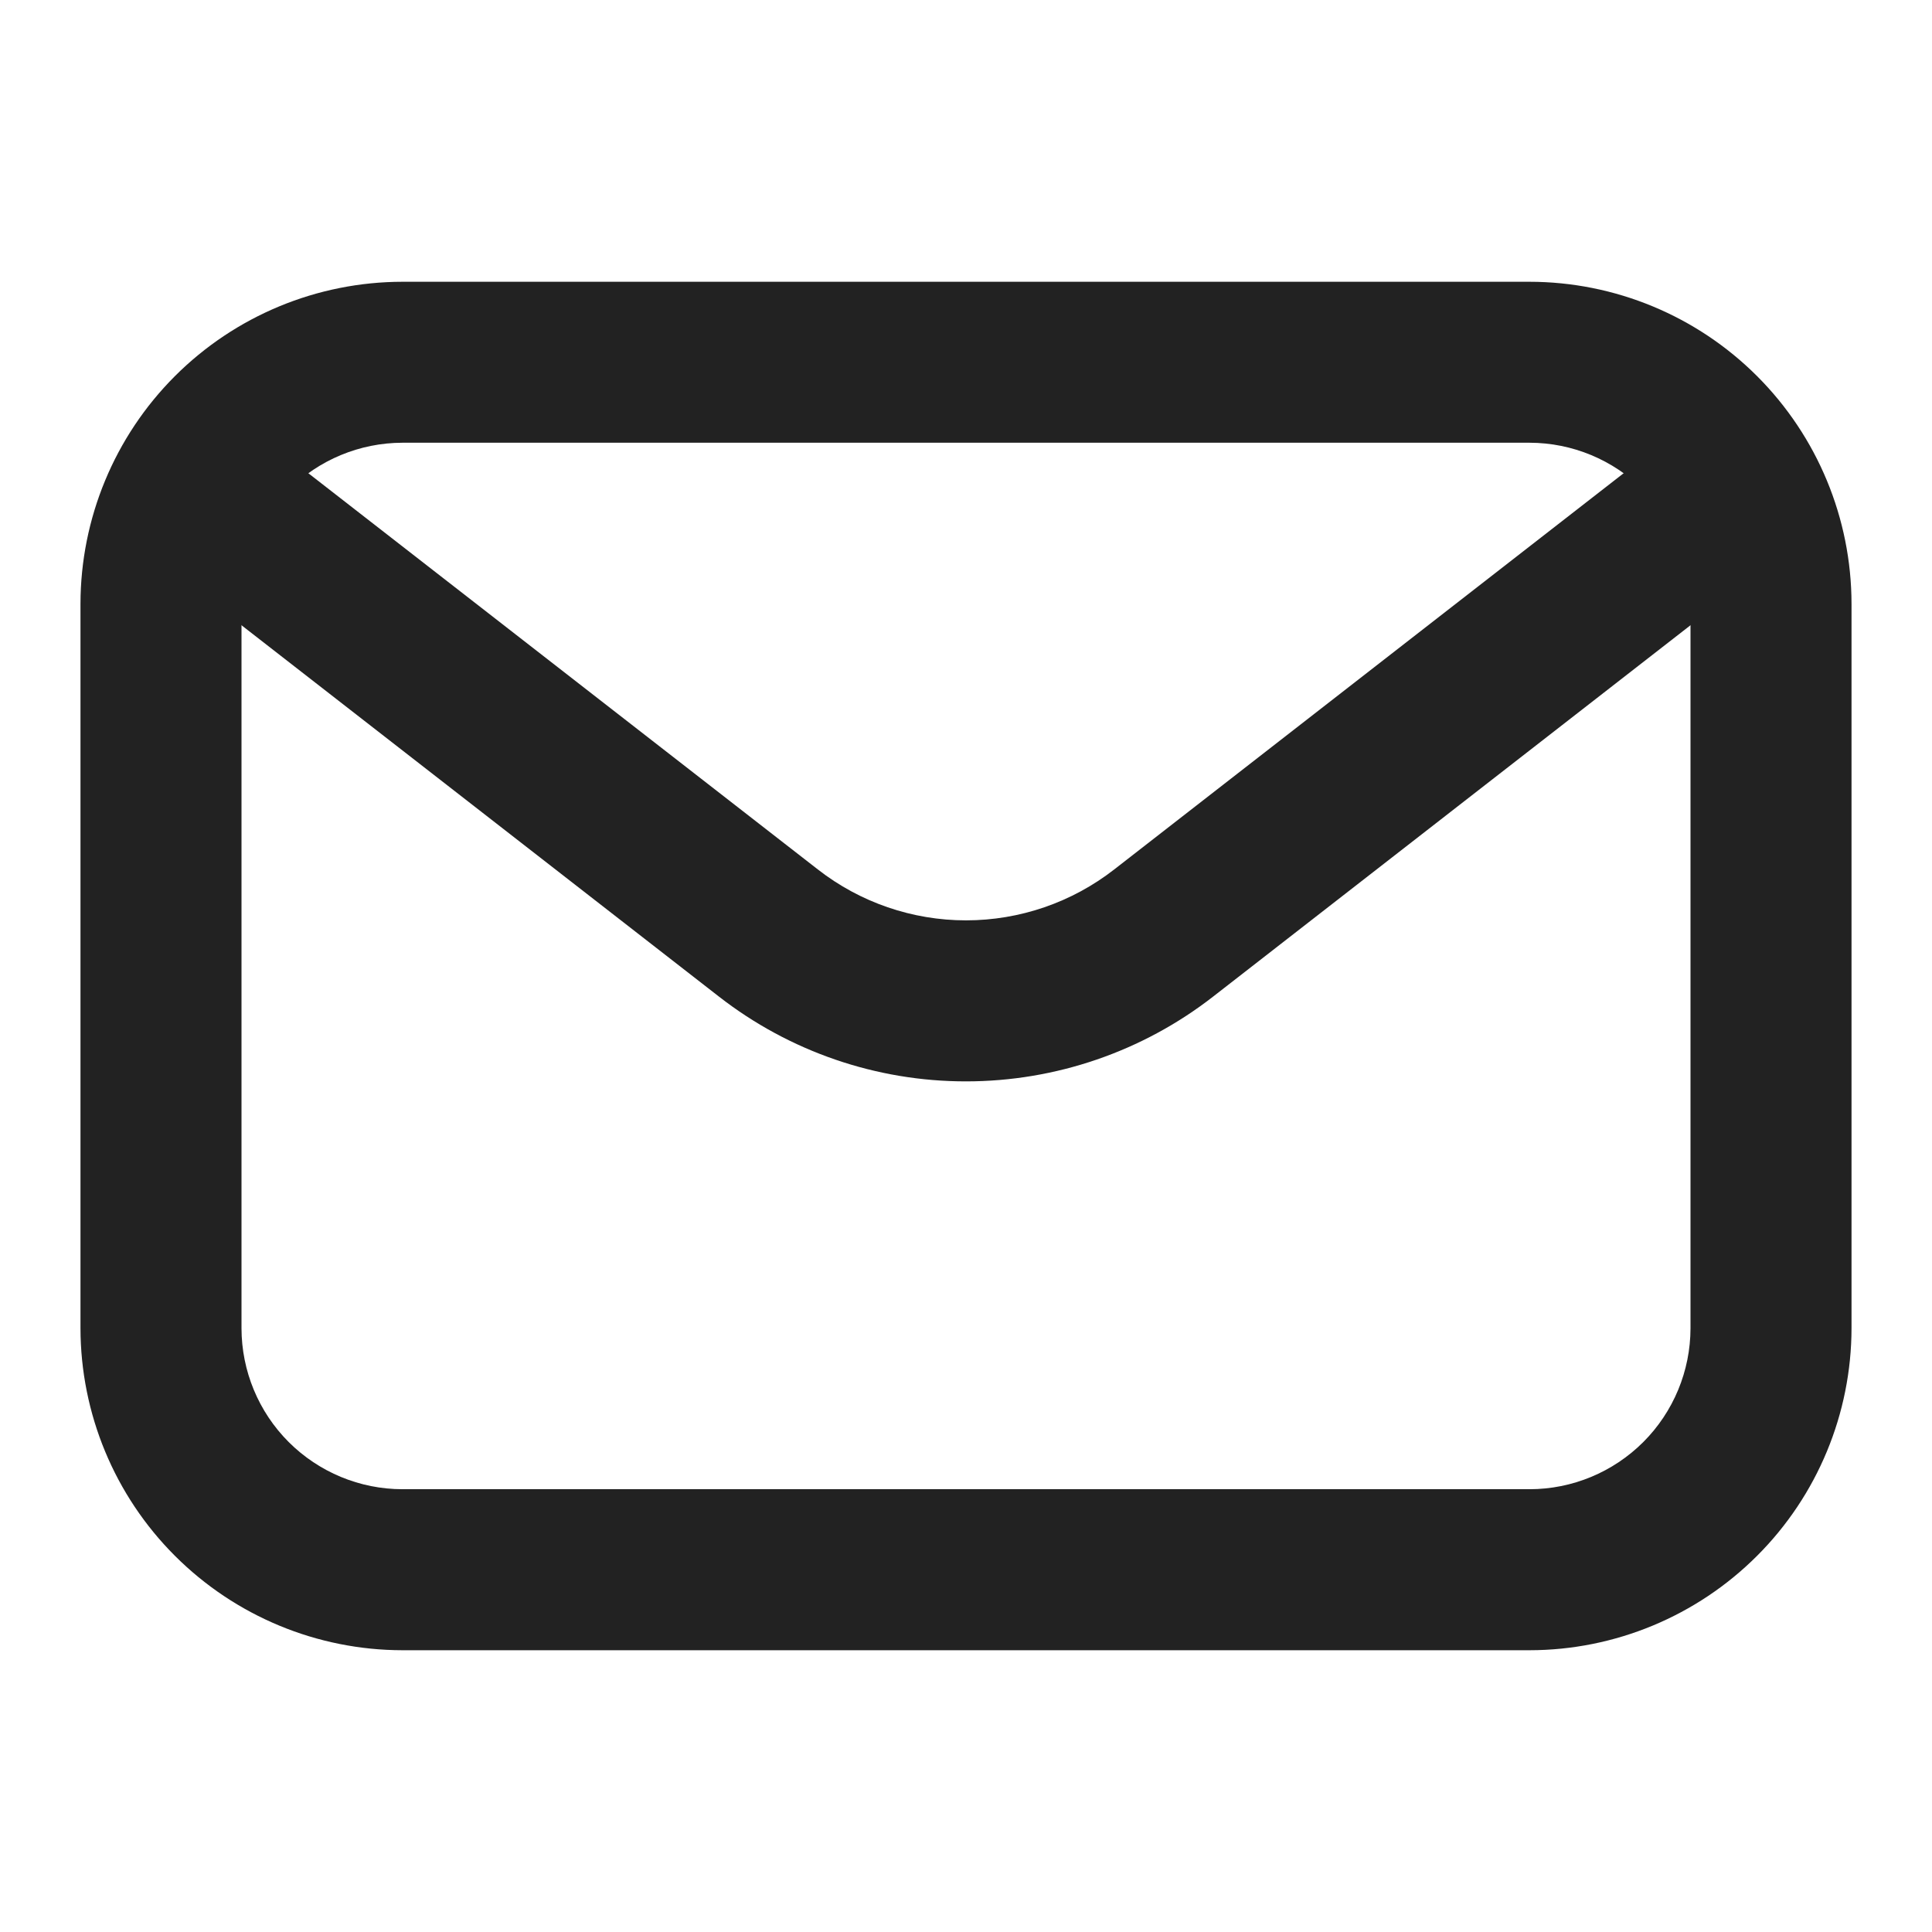
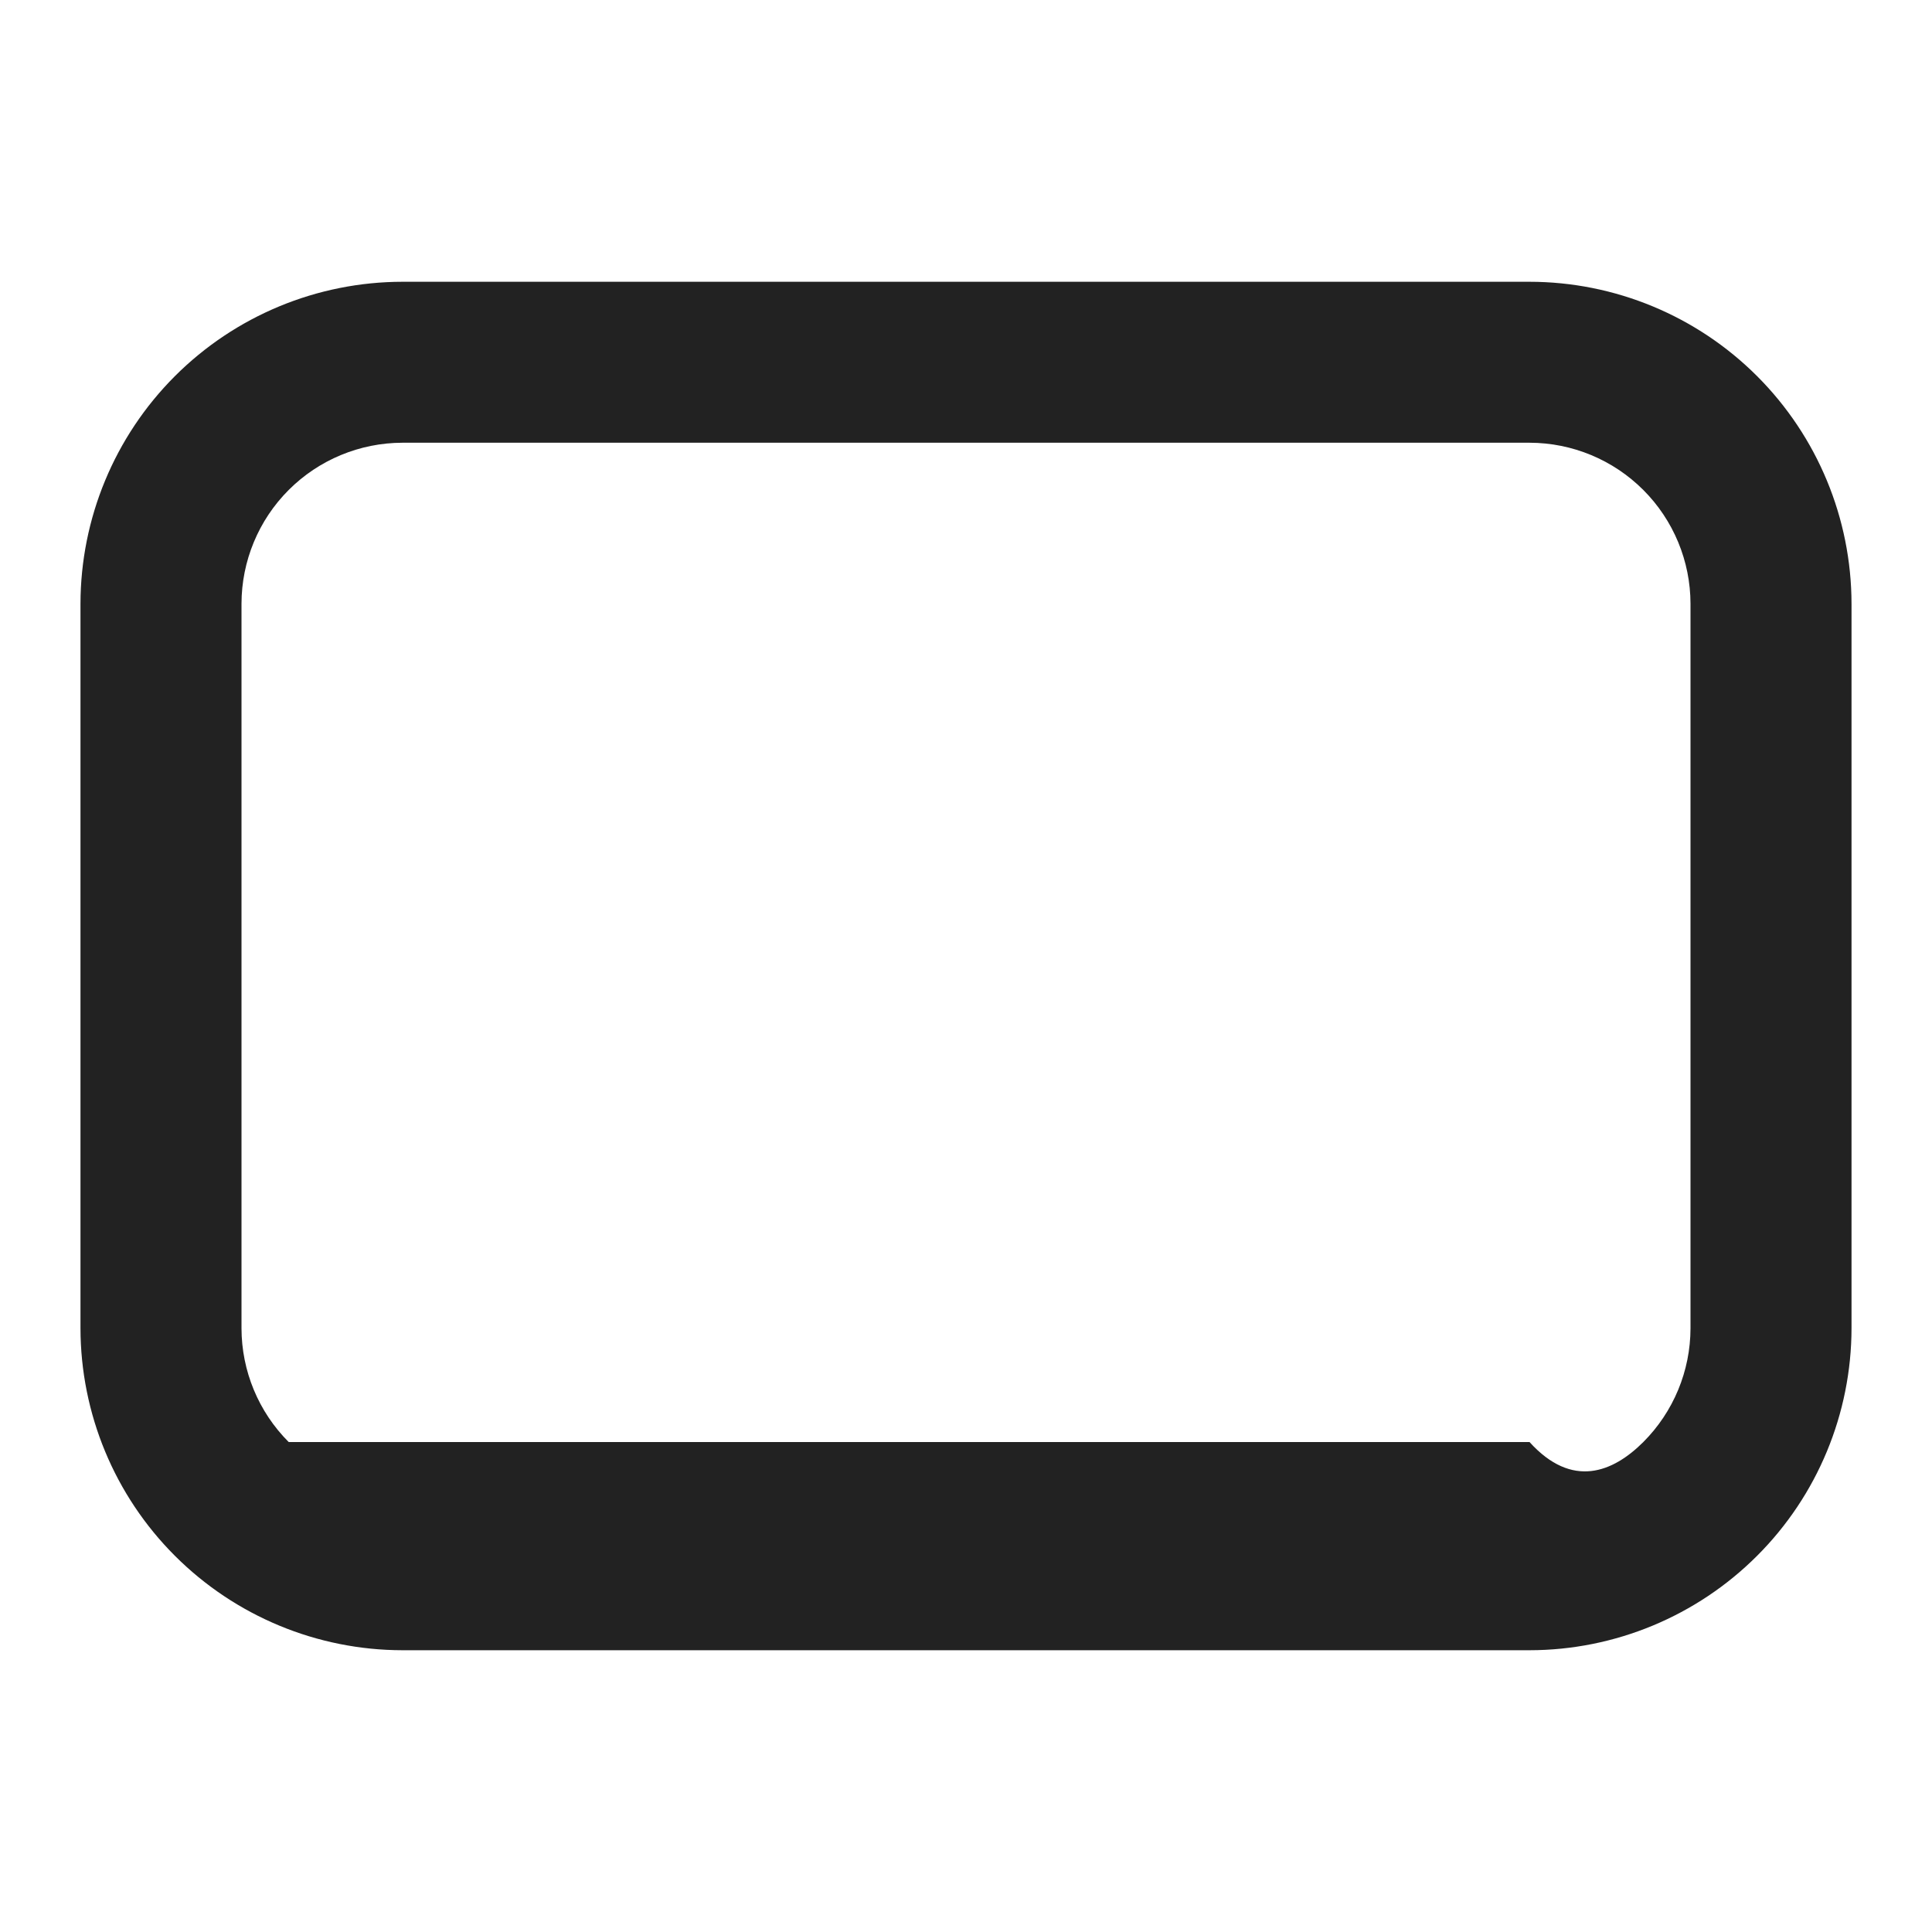
<svg xmlns="http://www.w3.org/2000/svg" width="32" height="32" viewBox="0 0 32 32" fill="none">
-   <path d="M25.334 27.333H6.667C5.253 27.332 3.897 26.769 2.897 25.769C1.897 24.77 1.335 23.414 1.333 22V10C1.335 8.586 1.897 7.23 2.897 6.23C3.897 5.23 5.253 4.668 6.667 4.667H25.334C26.747 4.668 28.103 5.23 29.103 6.23C30.103 7.23 30.665 8.586 30.667 10V22C30.665 23.414 30.103 24.77 29.103 25.769C28.103 26.769 26.747 27.332 25.334 27.333ZM6.667 7.333C5.96 7.334 5.282 7.615 4.782 8.115C4.282 8.615 4.001 9.293 4 10V22C4.001 22.707 4.282 23.385 4.782 23.885C5.282 24.384 5.96 24.666 6.667 24.666H25.334C26.041 24.666 26.718 24.384 27.218 23.885C27.718 23.385 27.999 22.707 28 22V10C27.999 9.293 27.718 8.615 27.218 8.115C26.718 7.615 26.041 7.334 25.334 7.333H6.667Z" fill="#222222" />
-   <path d="M16 17.911C14.517 17.912 13.077 17.417 11.907 16.506L3.181 9.719C2.902 9.502 2.721 9.183 2.677 8.832C2.633 8.481 2.73 8.127 2.948 7.847C3.165 7.568 3.484 7.387 3.835 7.343C4.186 7.299 4.54 7.396 4.819 7.614L13.545 14.4C14.246 14.947 15.111 15.244 16 15.244C16.89 15.244 17.754 14.947 18.456 14.4L27.181 7.614C27.46 7.396 27.815 7.299 28.166 7.343C28.517 7.387 28.836 7.568 29.053 7.847C29.27 8.127 29.368 8.481 29.324 8.832C29.28 9.183 29.099 9.502 28.819 9.719L20.094 16.506C18.924 17.417 17.483 17.911 16 17.911Z" fill="#222222" />
+   <path d="M25.334 27.333H6.667C5.253 27.332 3.897 26.769 2.897 25.769C1.897 24.77 1.335 23.414 1.333 22V10C1.335 8.586 1.897 7.23 2.897 6.23C3.897 5.23 5.253 4.668 6.667 4.667H25.334C26.747 4.668 28.103 5.23 29.103 6.23C30.103 7.23 30.665 8.586 30.667 10V22C30.665 23.414 30.103 24.77 29.103 25.769C28.103 26.769 26.747 27.332 25.334 27.333ZM6.667 7.333C5.96 7.334 5.282 7.615 4.782 8.115C4.282 8.615 4.001 9.293 4 10V22C4.001 22.707 4.282 23.385 4.782 23.885H25.334C26.041 24.666 26.718 24.384 27.218 23.885C27.718 23.385 27.999 22.707 28 22V10C27.999 9.293 27.718 8.615 27.218 8.115C26.718 7.615 26.041 7.334 25.334 7.333H6.667Z" fill="#222222" />
</svg>